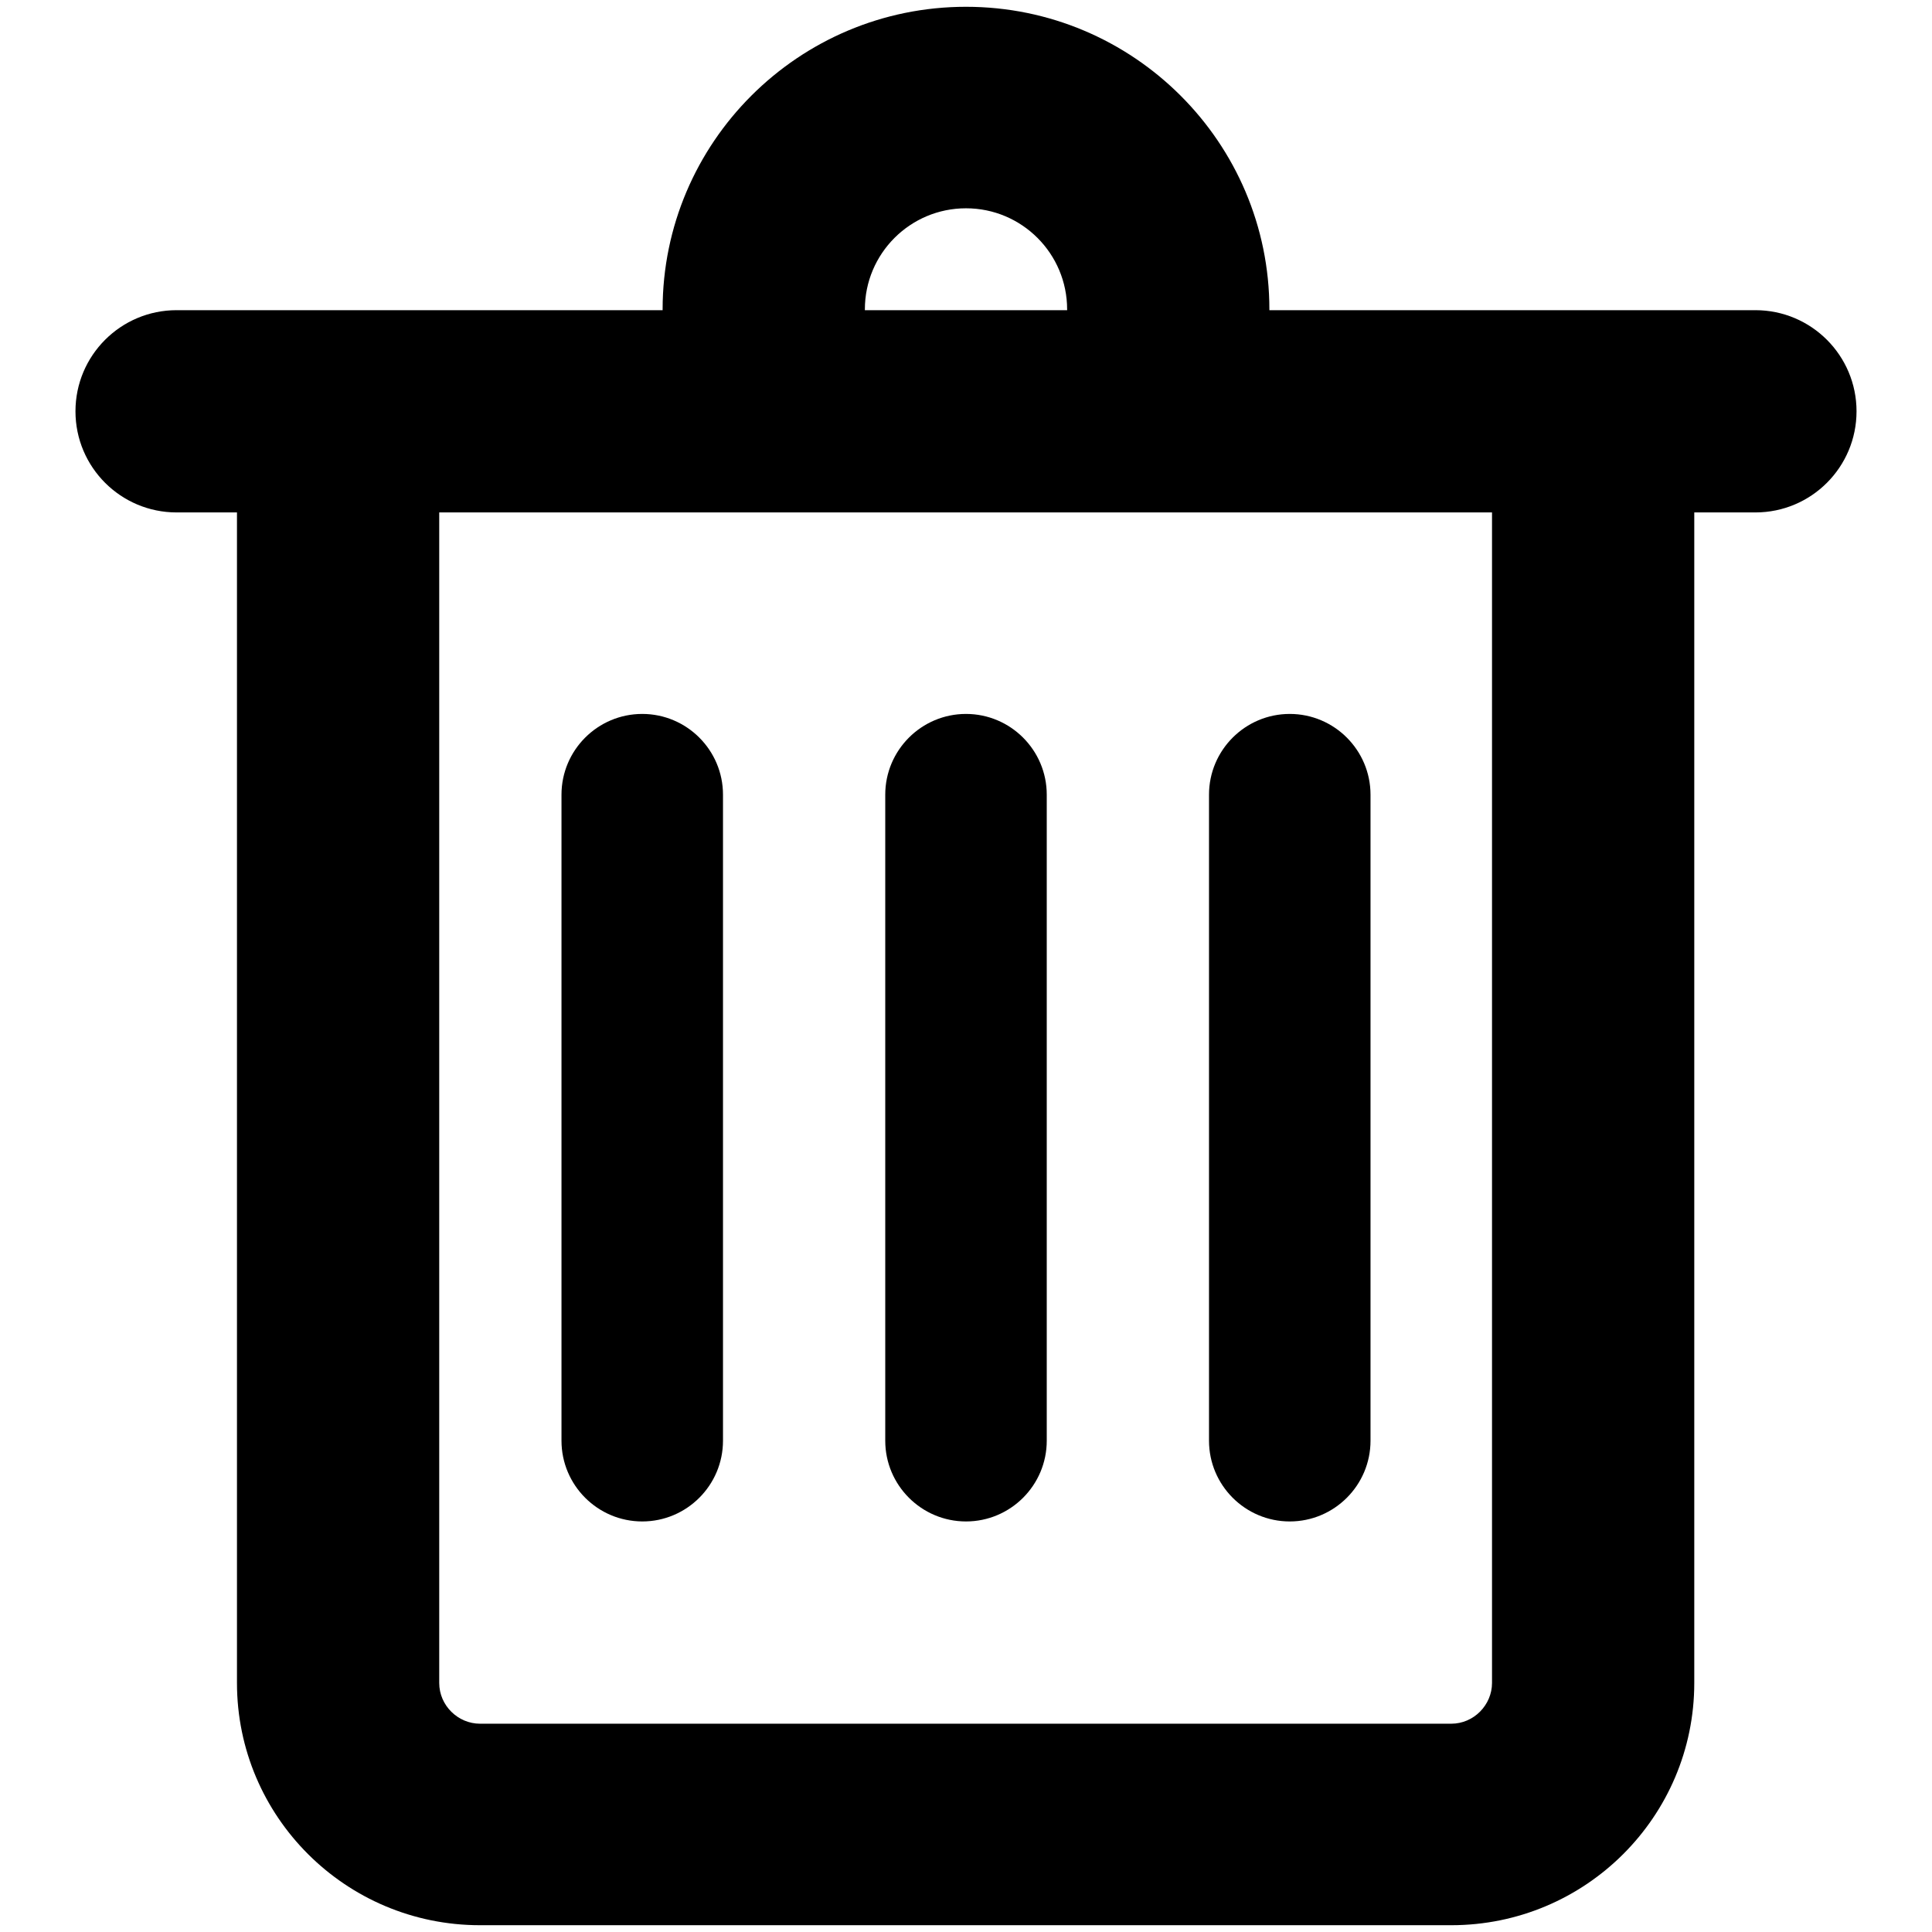
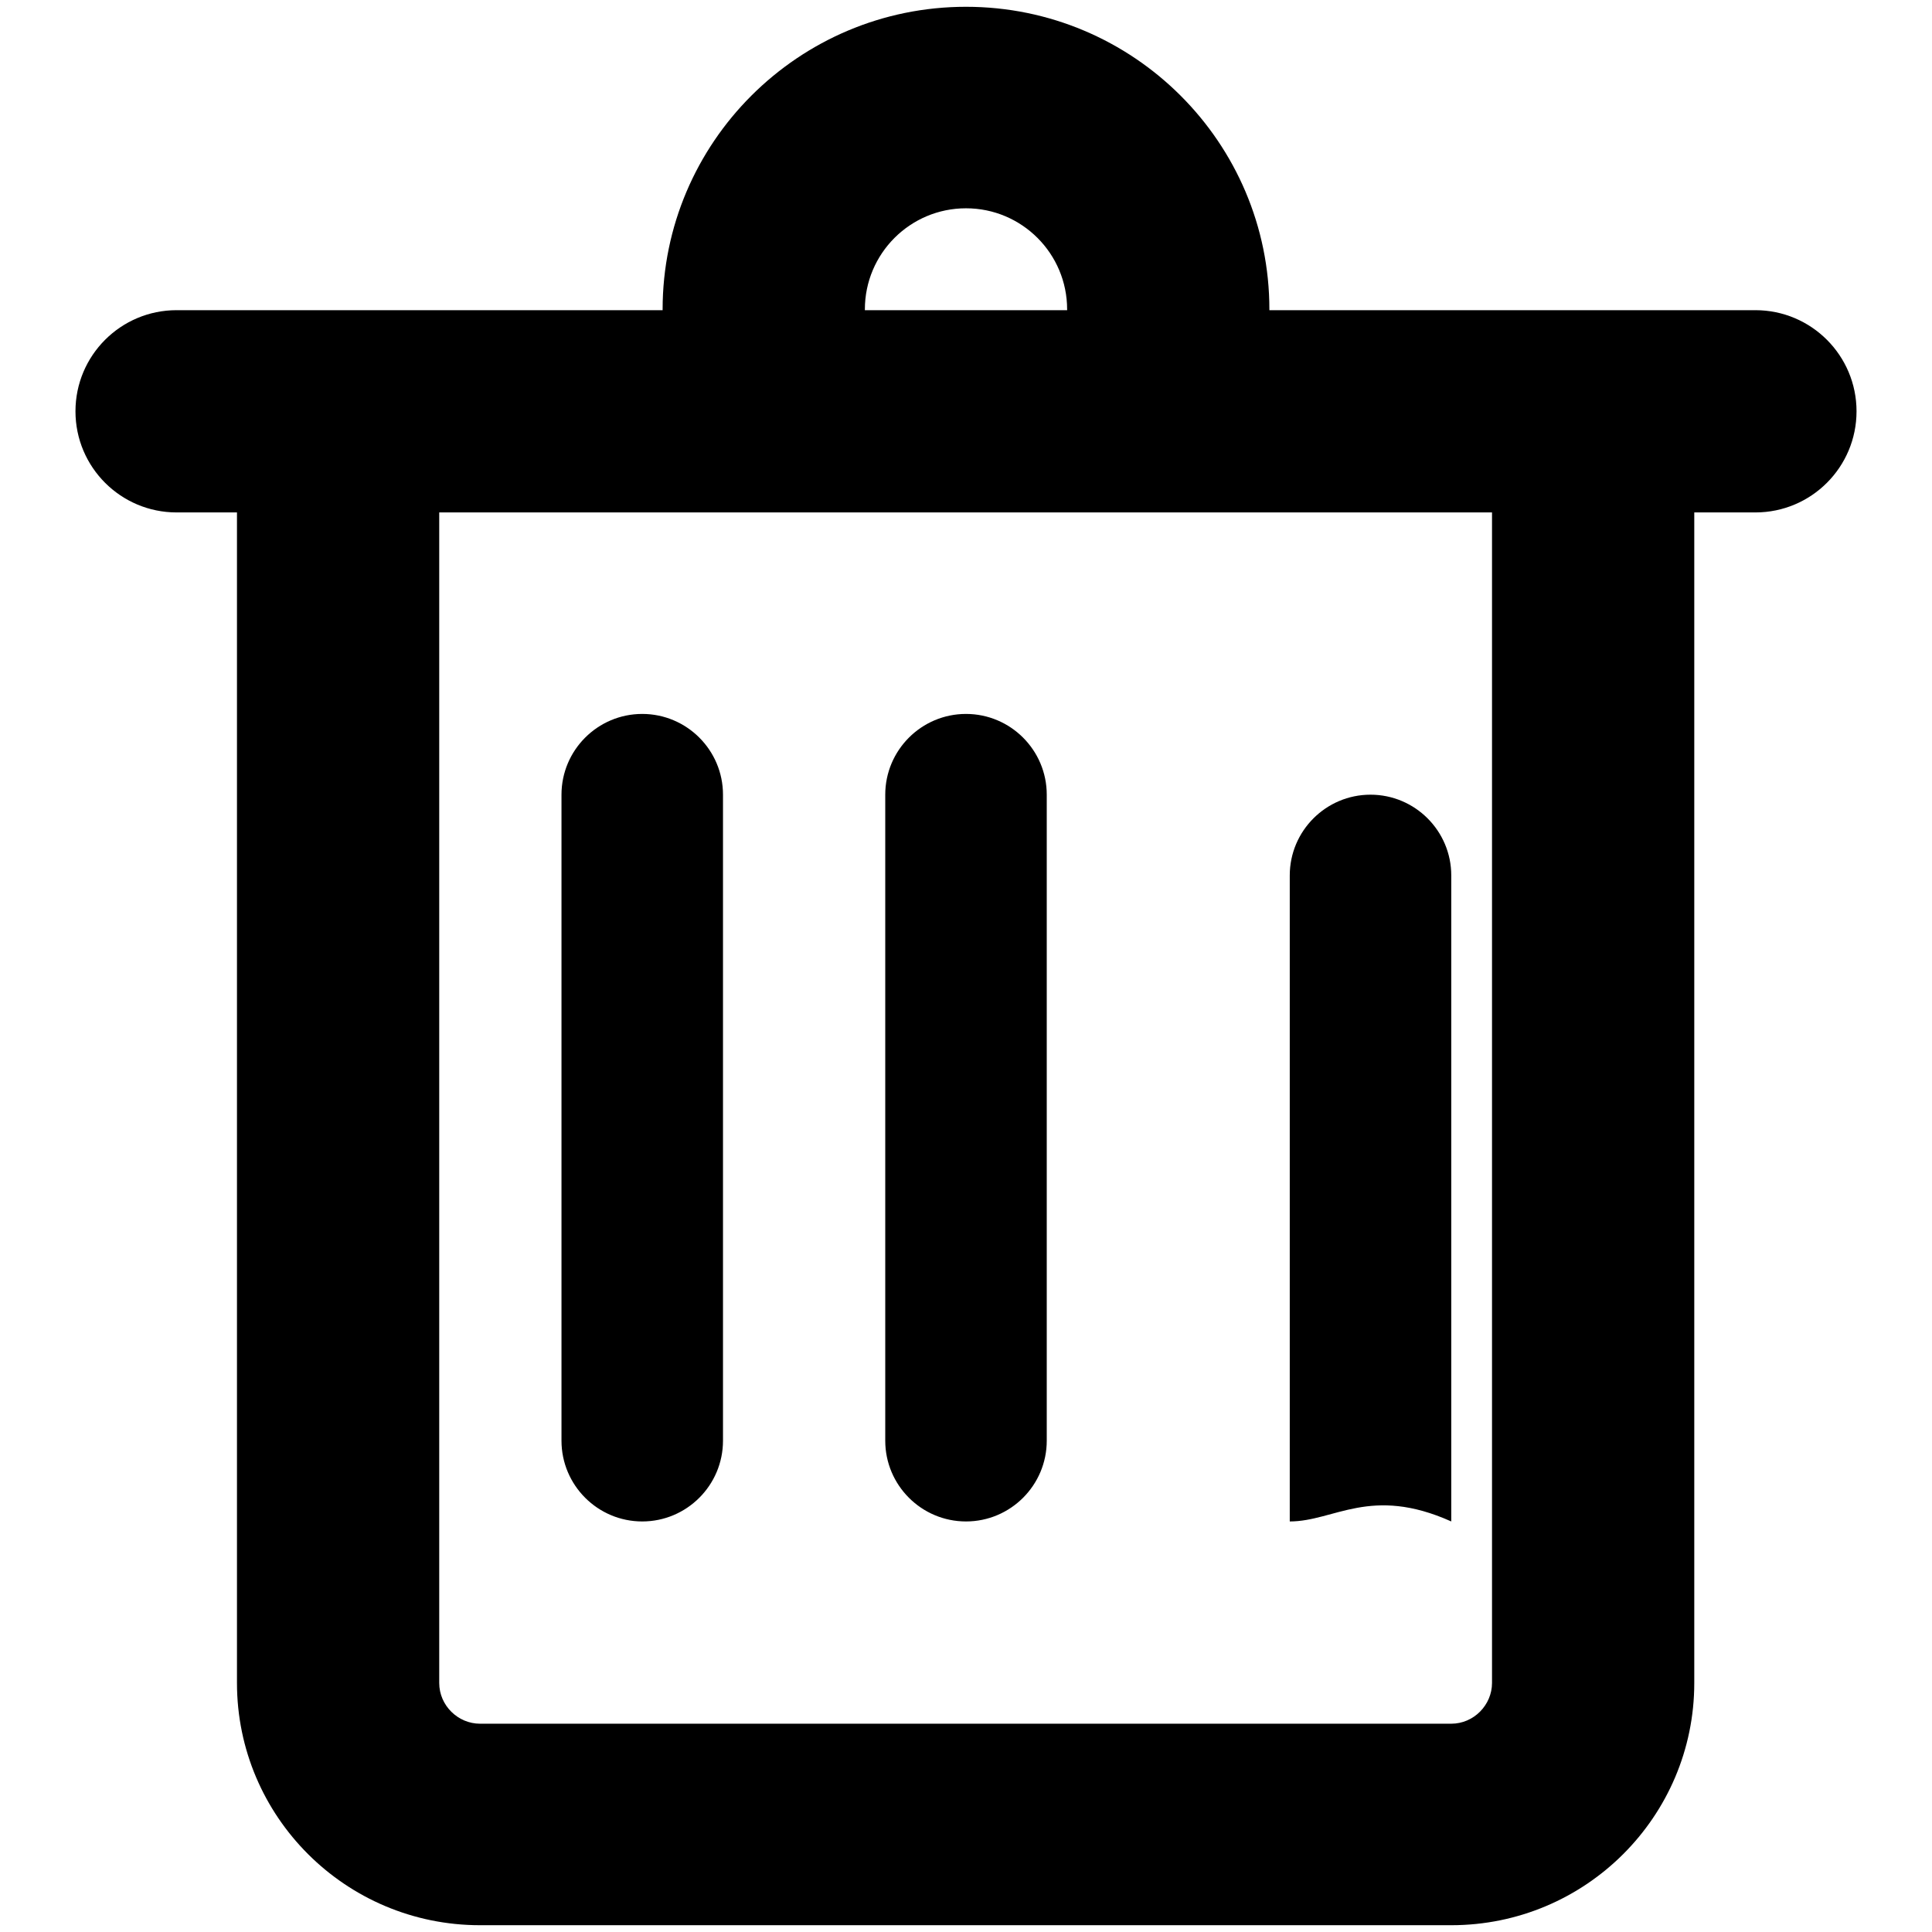
<svg xmlns="http://www.w3.org/2000/svg" version="1.1" x="0px" y="0px" viewBox="0 0 256 256" enable-background="new 0 0 256 256" xml:space="preserve">
  <g>
-     <path fill="#000000" d="M197.7,67.8V223c0,2.9-2.4,5.4-5.4,5.4H63.6c-2.9,0-5.4-2.4-5.4-5.4V67.8H197.7 M224.5,41.1H31.4V223 c0,17.7,14.4,32.1,32.2,32.1h128.7c17.8,0,32.2-14.4,32.2-32.1V41.1z M232.6,41.1H23.4c-7.4,0-13.4,6-13.4,13.4 c0,7.4,6,13.4,13.4,13.4h209.2c7.4,0,13.4-6,13.4-13.4C246,47.1,240,41.1,232.6,41.1L232.6,41.1z M154.8,54.4 c-7.4,0-13.4-6-13.4-13.4c0-7.4-6-13.4-13.4-13.4c-7.4,0-13.4,6-13.4,13.4s-6,13.4-13.4,13.4c-7.4,0-13.4-6-13.4-13.4 c0-22.1,18-40.1,40.2-40.1c22.2,0,40.2,18,40.2,40.1C168.2,48.5,162.2,54.4,154.8,54.4L154.8,54.4z M85.1,201.6 c-5.9,0-10.7-4.8-10.7-10.7v-85.6c0-5.9,4.8-10.7,10.7-10.7c5.9,0,10.7,4.8,10.7,10.7v85.6C95.8,196.8,91,201.6,85.1,201.6 L85.1,201.6z M128,201.6c-5.9,0-10.7-4.8-10.7-10.7v-85.6c0-5.9,4.8-10.7,10.7-10.7c5.9,0,10.7,4.8,10.7,10.7v85.6 C138.7,196.8,133.9,201.6,128,201.6L128,201.6z M170.9,201.6c-5.9,0-10.7-4.8-10.7-10.7v-85.6c0-5.9,4.8-10.7,10.7-10.7 c5.9,0,10.7,4.8,10.7,10.7v85.6C181.6,196.8,176.8,201.6,170.9,201.6L170.9,201.6z" />
+     <path fill="#000000" d="M197.7,67.8V223c0,2.9-2.4,5.4-5.4,5.4H63.6c-2.9,0-5.4-2.4-5.4-5.4V67.8H197.7 M224.5,41.1H31.4V223 c0,17.7,14.4,32.1,32.2,32.1h128.7c17.8,0,32.2-14.4,32.2-32.1V41.1z M232.6,41.1H23.4c-7.4,0-13.4,6-13.4,13.4 c0,7.4,6,13.4,13.4,13.4h209.2c7.4,0,13.4-6,13.4-13.4C246,47.1,240,41.1,232.6,41.1L232.6,41.1z M154.8,54.4 c-7.4,0-13.4-6-13.4-13.4c0-7.4-6-13.4-13.4-13.4c-7.4,0-13.4,6-13.4,13.4s-6,13.4-13.4,13.4c-7.4,0-13.4-6-13.4-13.4 c0-22.1,18-40.1,40.2-40.1c22.2,0,40.2,18,40.2,40.1C168.2,48.5,162.2,54.4,154.8,54.4L154.8,54.4z M85.1,201.6 c-5.9,0-10.7-4.8-10.7-10.7v-85.6c0-5.9,4.8-10.7,10.7-10.7c5.9,0,10.7,4.8,10.7,10.7v85.6C95.8,196.8,91,201.6,85.1,201.6 L85.1,201.6z M128,201.6c-5.9,0-10.7-4.8-10.7-10.7v-85.6c0-5.9,4.8-10.7,10.7-10.7c5.9,0,10.7,4.8,10.7,10.7v85.6 C138.7,196.8,133.9,201.6,128,201.6L128,201.6z M170.9,201.6v-85.6c0-5.9,4.8-10.7,10.7-10.7 c5.9,0,10.7,4.8,10.7,10.7v85.6C181.6,196.8,176.8,201.6,170.9,201.6L170.9,201.6z" />
  </g>
</svg>